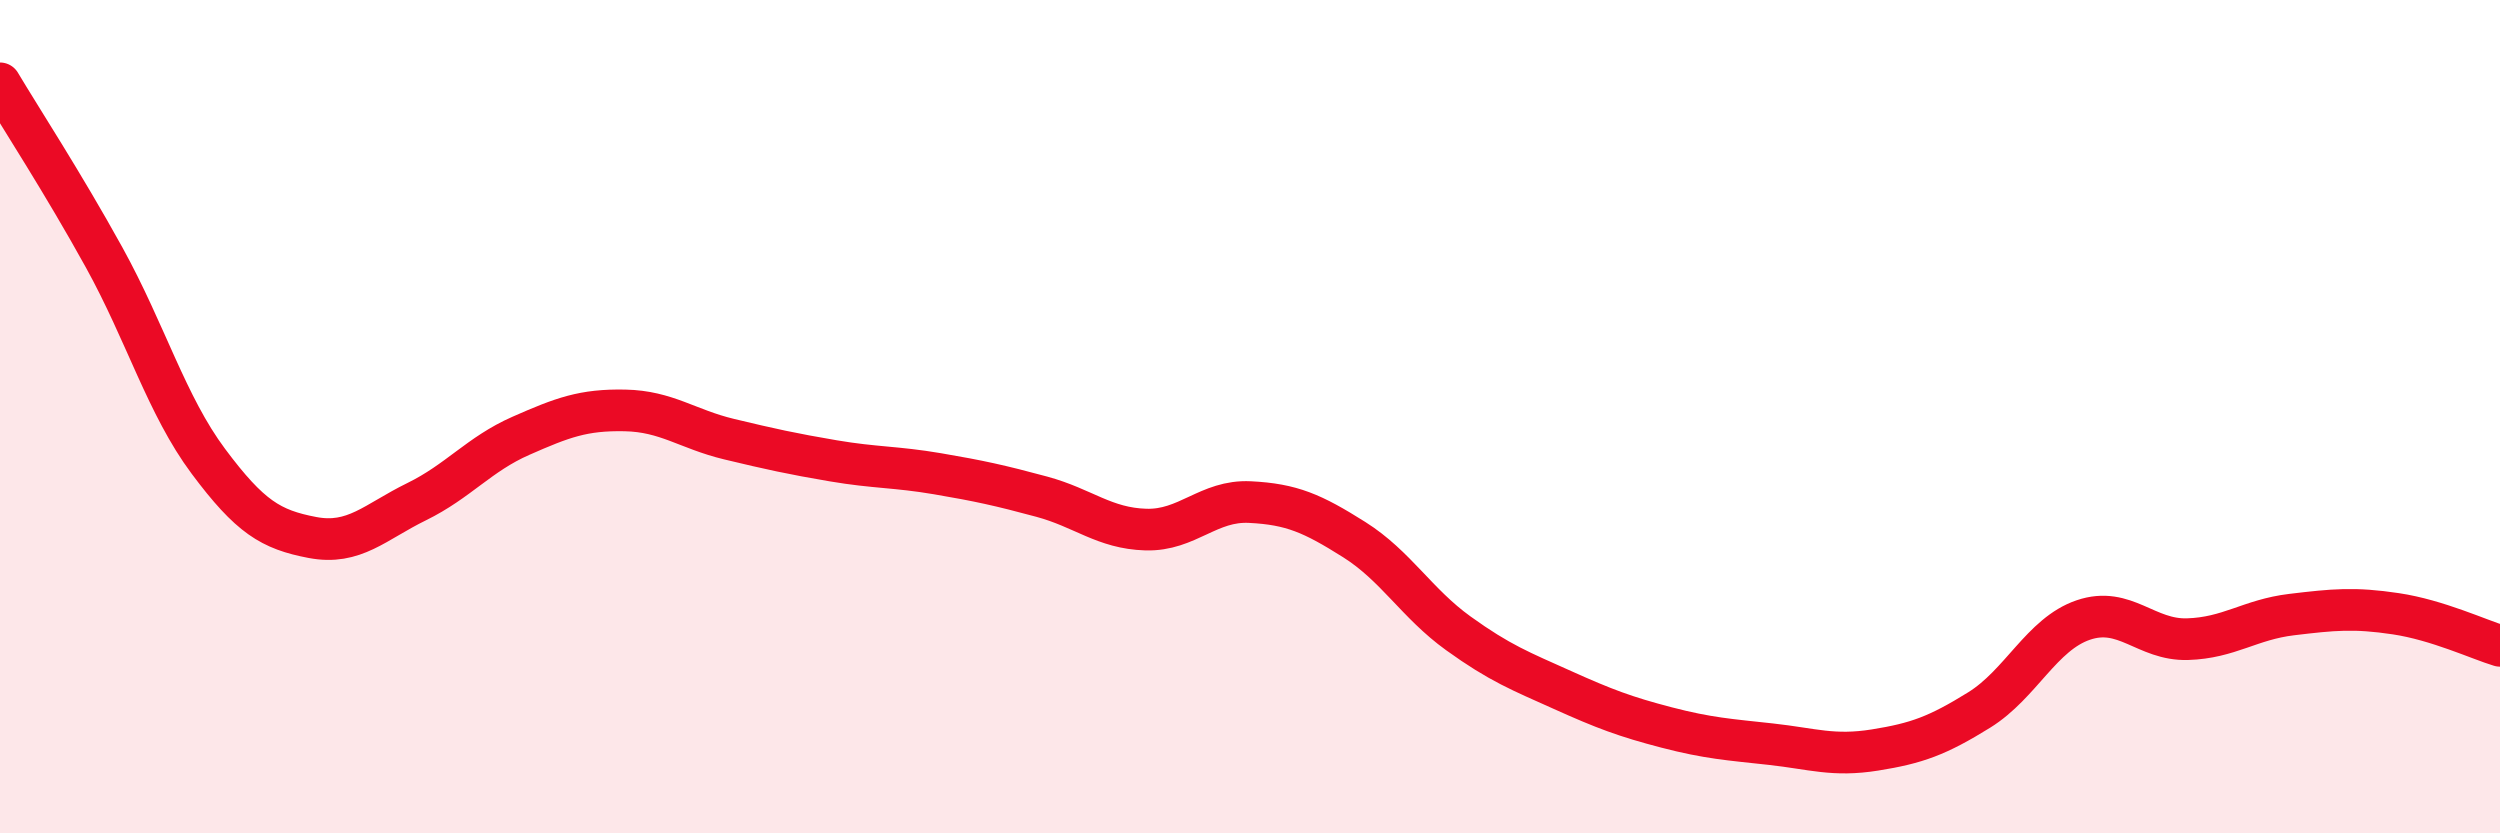
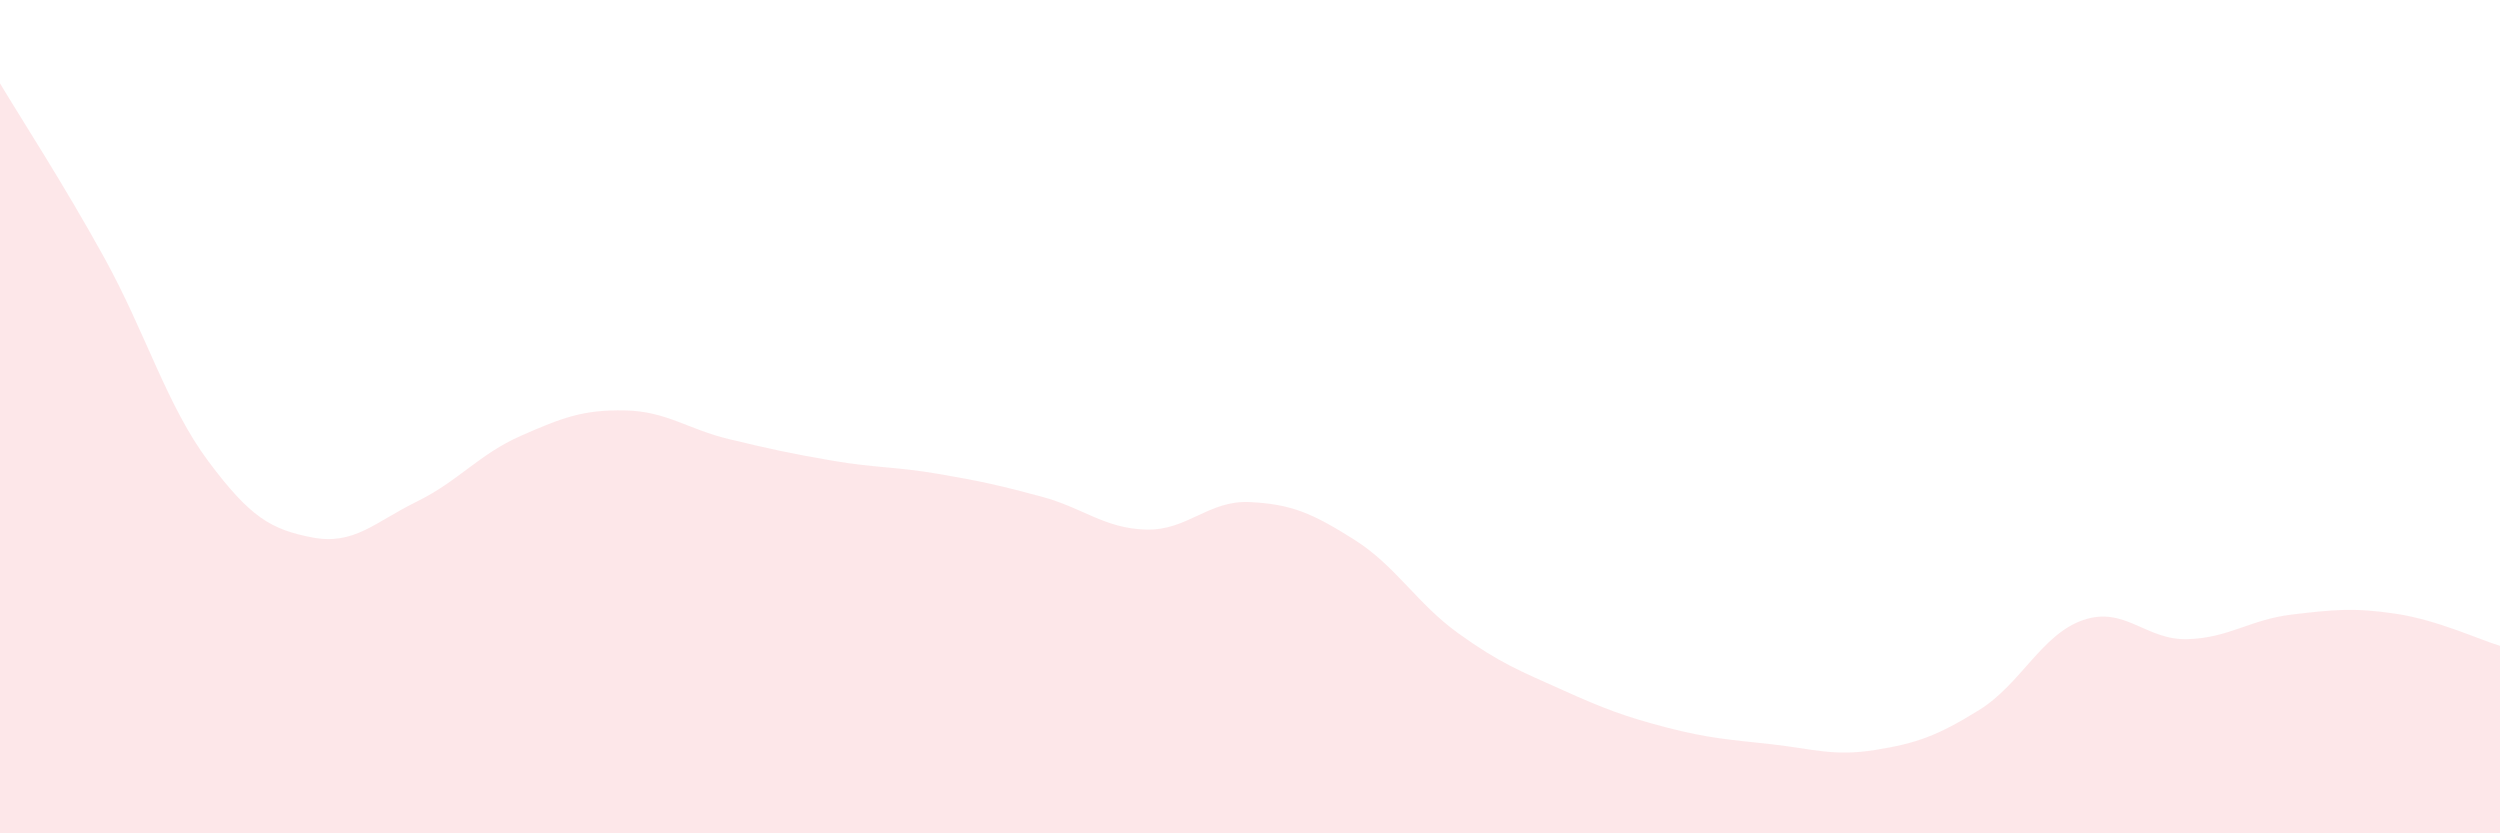
<svg xmlns="http://www.w3.org/2000/svg" width="60" height="20" viewBox="0 0 60 20">
  <path d="M 0,2 C 0.5,2.84 1.5,4.37 2.5,6.18 C 3.5,7.99 4,9.73 5,11.07 C 6,12.41 6.5,12.71 7.5,12.9 C 8.5,13.09 9,12.53 10,12.04 C 11,11.55 11.5,10.9 12.5,10.46 C 13.5,10.02 14,9.83 15,9.85 C 16,9.87 16.5,10.3 17.5,10.54 C 18.5,10.78 19,10.89 20,11.06 C 21,11.23 21.5,11.2 22.5,11.37 C 23.5,11.54 24,11.65 25,11.92 C 26,12.19 26.5,12.68 27.5,12.71 C 28.5,12.74 29,12 30,12.05 C 31,12.1 31.5,12.32 32.5,12.95 C 33.5,13.58 34,14.48 35,15.2 C 36,15.92 36.5,16.11 37.5,16.56 C 38.5,17.01 39,17.2 40,17.46 C 41,17.72 41.5,17.75 42.5,17.86 C 43.5,17.97 44,18.16 45,18 C 46,17.84 46.5,17.66 47.5,17.04 C 48.5,16.42 49,15.22 50,14.88 C 51,14.54 51.5,15.37 52.5,15.34 C 53.5,15.31 54,14.87 55,14.75 C 56,14.63 56.5,14.58 57.5,14.73 C 58.5,14.88 59.5,15.35 60,15.5L60 20L0 20Z" fill="#EB0A25" opacity="0.1" stroke-linecap="round" stroke-linejoin="round" />
-   <path d="M 0,2 C 0.5,2.84 1.5,4.37 2.5,6.18 C 3.5,7.99 4,9.73 5,11.07 C 6,12.41 6.5,12.71 7.5,12.9 C 8.5,13.09 9,12.53 10,12.04 C 11,11.55 11.5,10.9 12.5,10.46 C 13.5,10.02 14,9.83 15,9.85 C 16,9.87 16.5,10.3 17.5,10.54 C 18.5,10.78 19,10.89 20,11.06 C 21,11.23 21.5,11.2 22.5,11.37 C 23.5,11.54 24,11.65 25,11.92 C 26,12.19 26.5,12.68 27.5,12.71 C 28.5,12.74 29,12 30,12.05 C 31,12.1 31.5,12.32 32.5,12.95 C 33.5,13.58 34,14.48 35,15.2 C 36,15.92 36.5,16.11 37.5,16.56 C 38.5,17.01 39,17.2 40,17.46 C 41,17.72 41.5,17.75 42.5,17.86 C 43.5,17.97 44,18.16 45,18 C 46,17.84 46.5,17.66 47.5,17.04 C 48.5,16.42 49,15.22 50,14.88 C 51,14.54 51.5,15.37 52.5,15.34 C 53.5,15.31 54,14.87 55,14.75 C 56,14.63 56.5,14.58 57.5,14.73 C 58.5,14.88 59.5,15.35 60,15.5" stroke="#EB0A25" stroke-width="1" fill="none" stroke-linecap="round" stroke-linejoin="round" />
</svg>